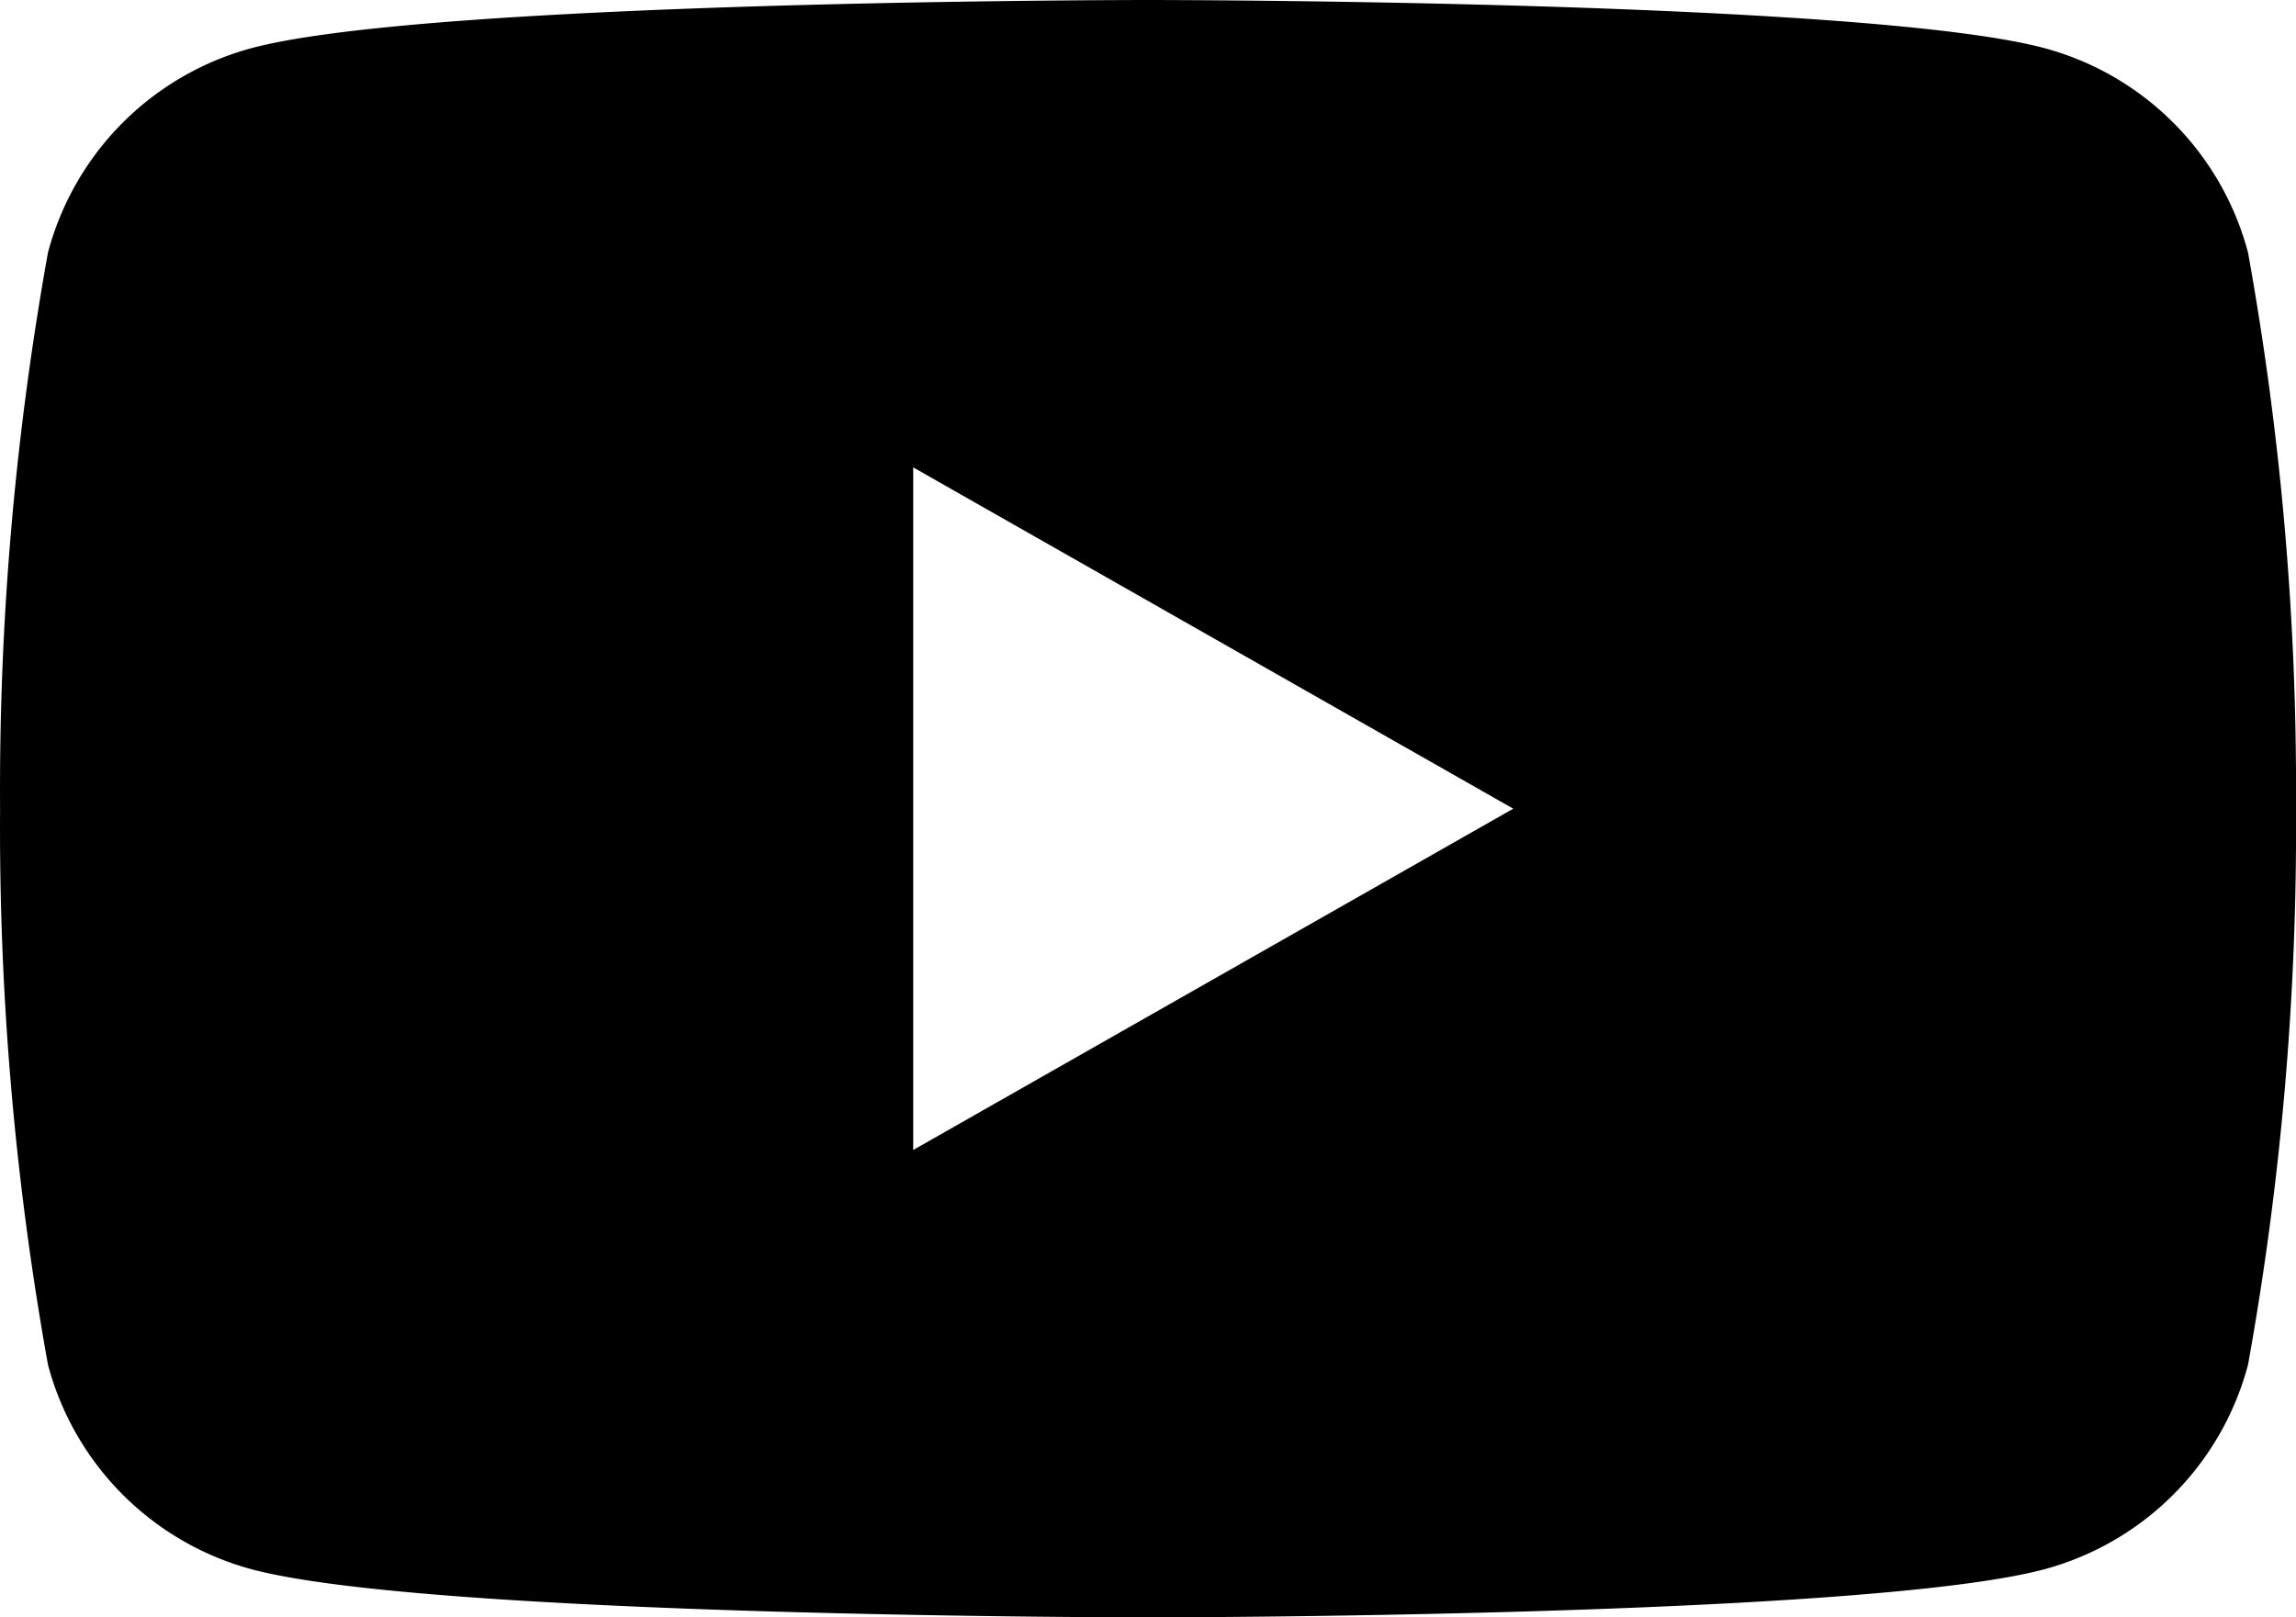
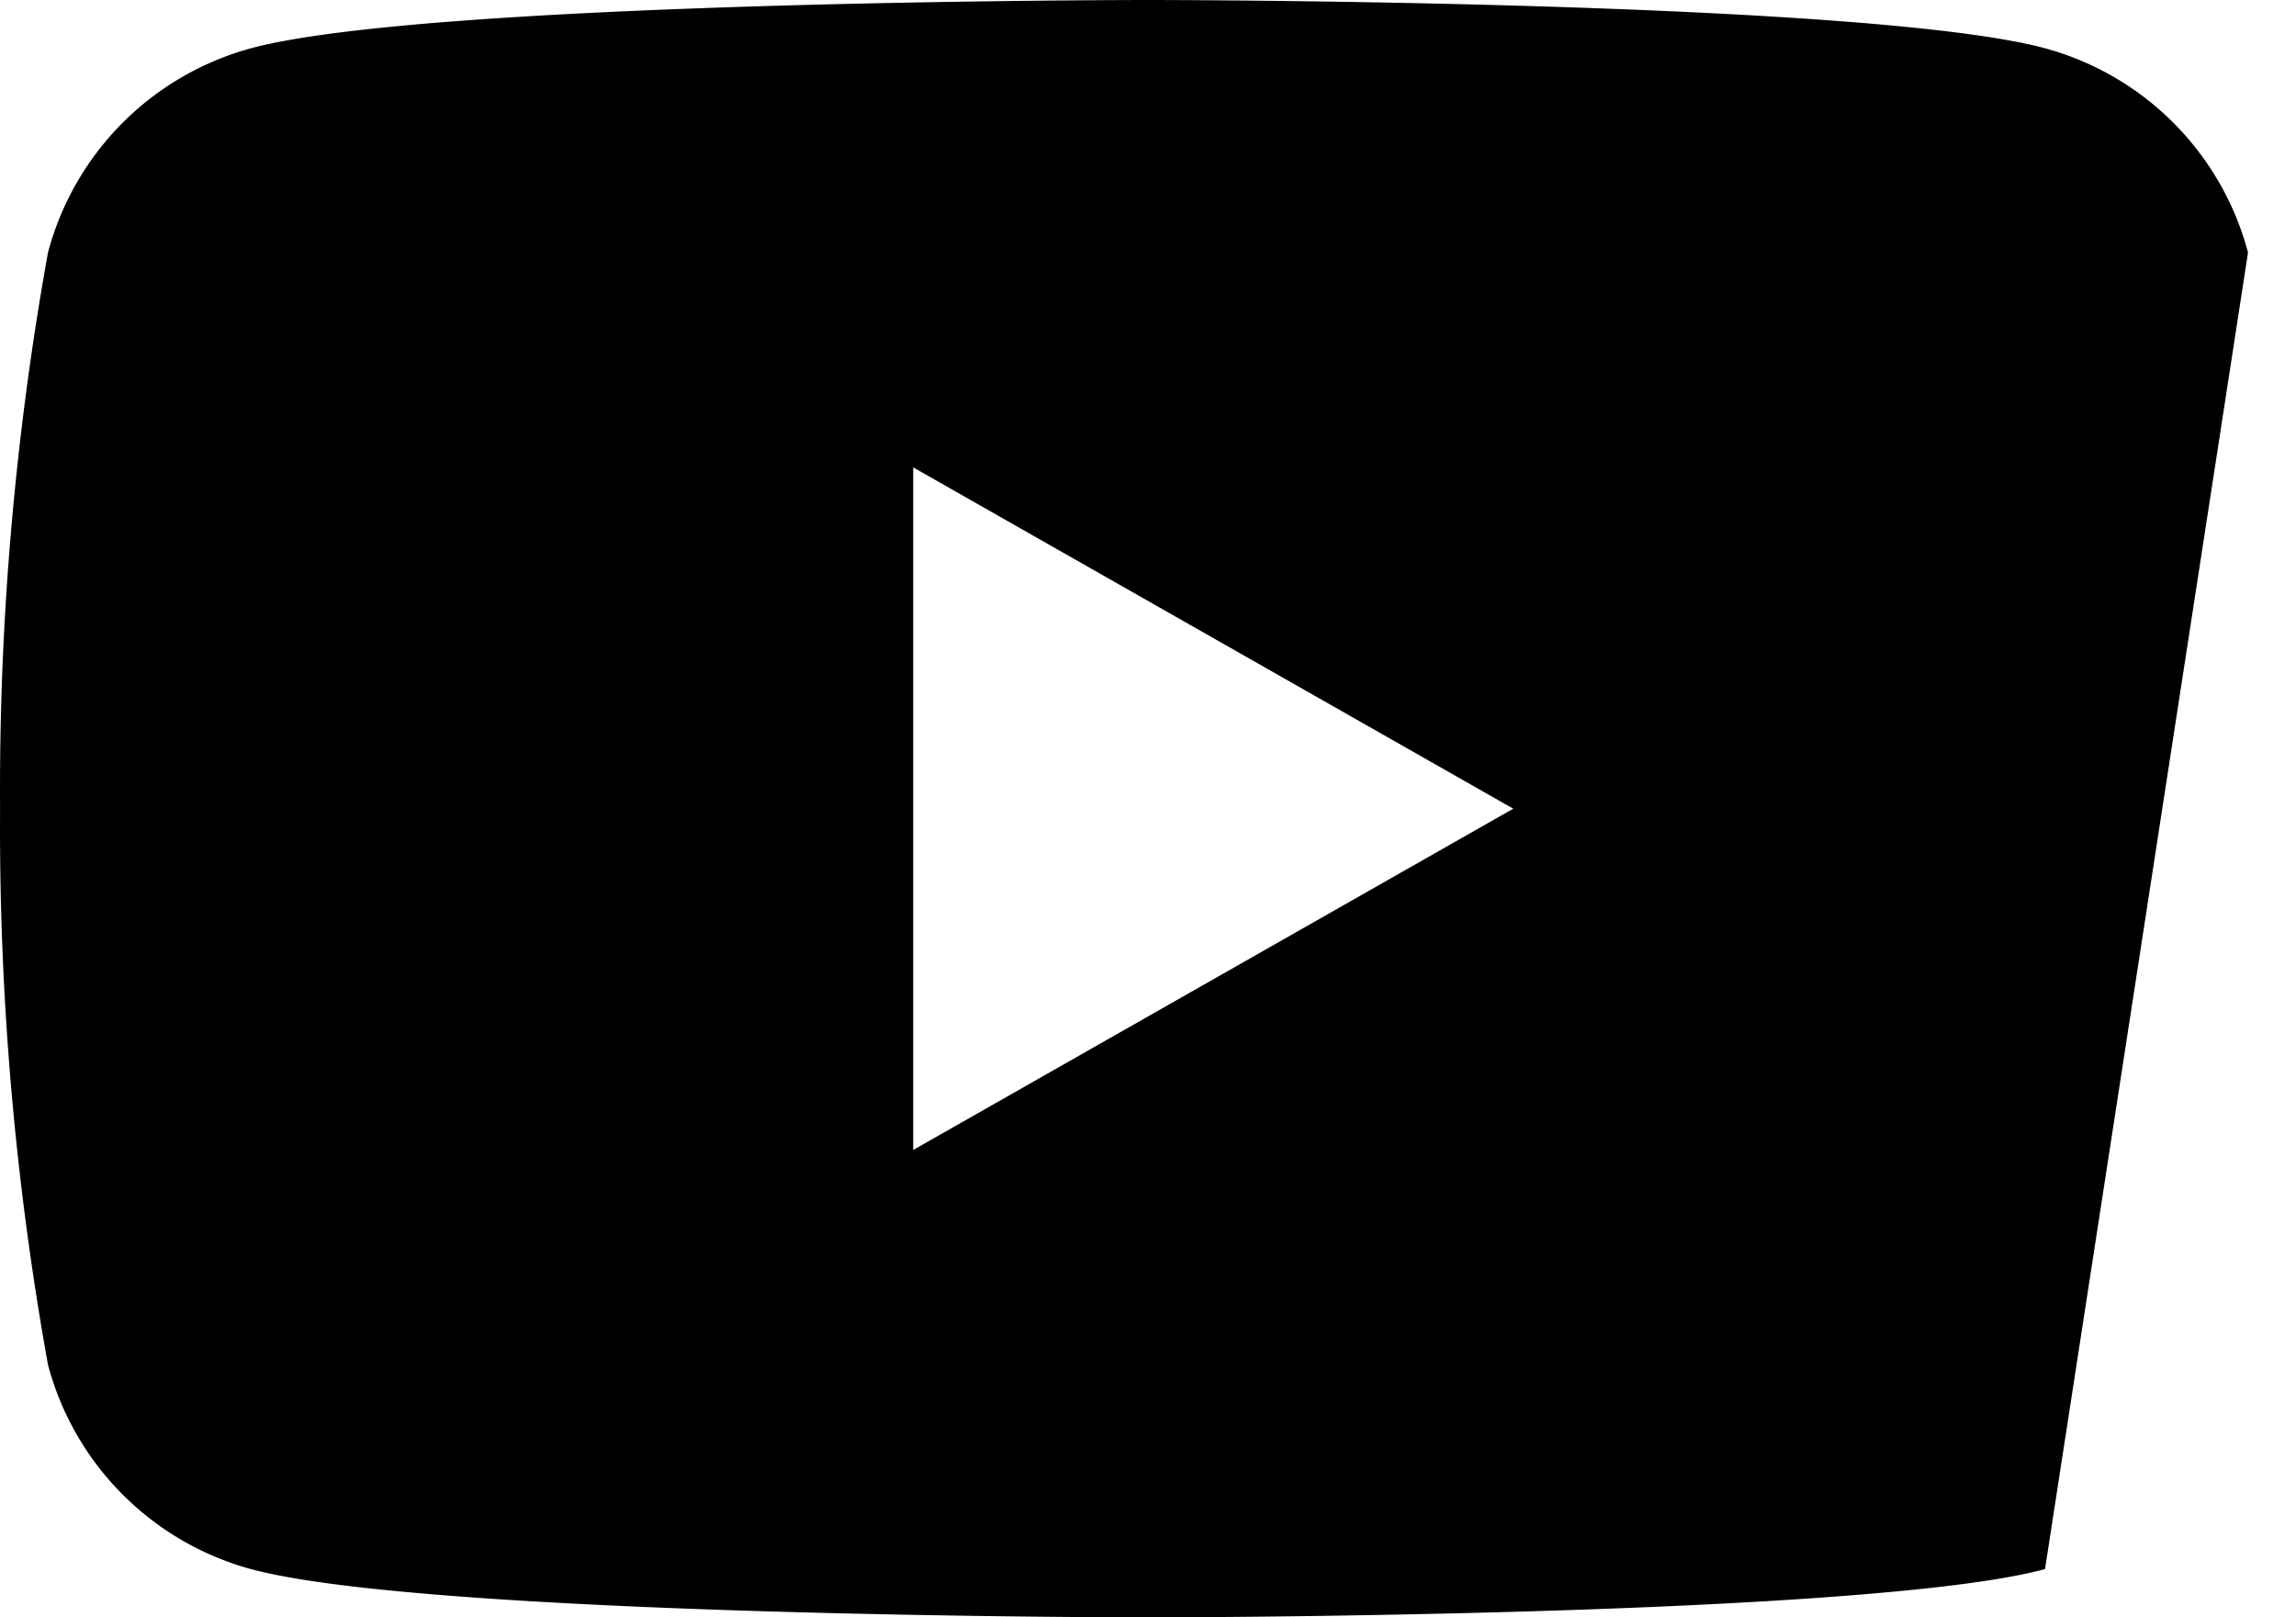
<svg xmlns="http://www.w3.org/2000/svg" width="30.098" height="21.206" viewBox="0 0 30.098 21.206">
-   <path data-name="Path 25248" d="M29.469 3.311A3.779 3.779 0 0 0 26.808.633C24.461 0 15.049 0 15.049 0S5.637 0 3.29.633A3.781 3.781 0 0 0 .629 3.311a39.71 39.71 0 0 0-.628 7.292 39.7 39.7 0 0 0 .628 7.291 3.784 3.784 0 0 0 2.661 2.679c2.348.633 11.759.633 11.759.633s9.413 0 11.759-.633a3.782 3.782 0 0 0 2.661-2.679 39.64 39.64 0 0 0 .629-7.291 39.649 39.649 0 0 0-.629-7.292M11.971 15.078v-8.95l7.866 4.475z" />
+   <path data-name="Path 25248" d="M29.469 3.311A3.779 3.779 0 0 0 26.808.633C24.461 0 15.049 0 15.049 0S5.637 0 3.29.633A3.781 3.781 0 0 0 .629 3.311a39.71 39.71 0 0 0-.628 7.292 39.7 39.7 0 0 0 .628 7.291 3.784 3.784 0 0 0 2.661 2.679c2.348.633 11.759.633 11.759.633s9.413 0 11.759-.633M11.971 15.078v-8.95l7.866 4.475z" />
</svg>